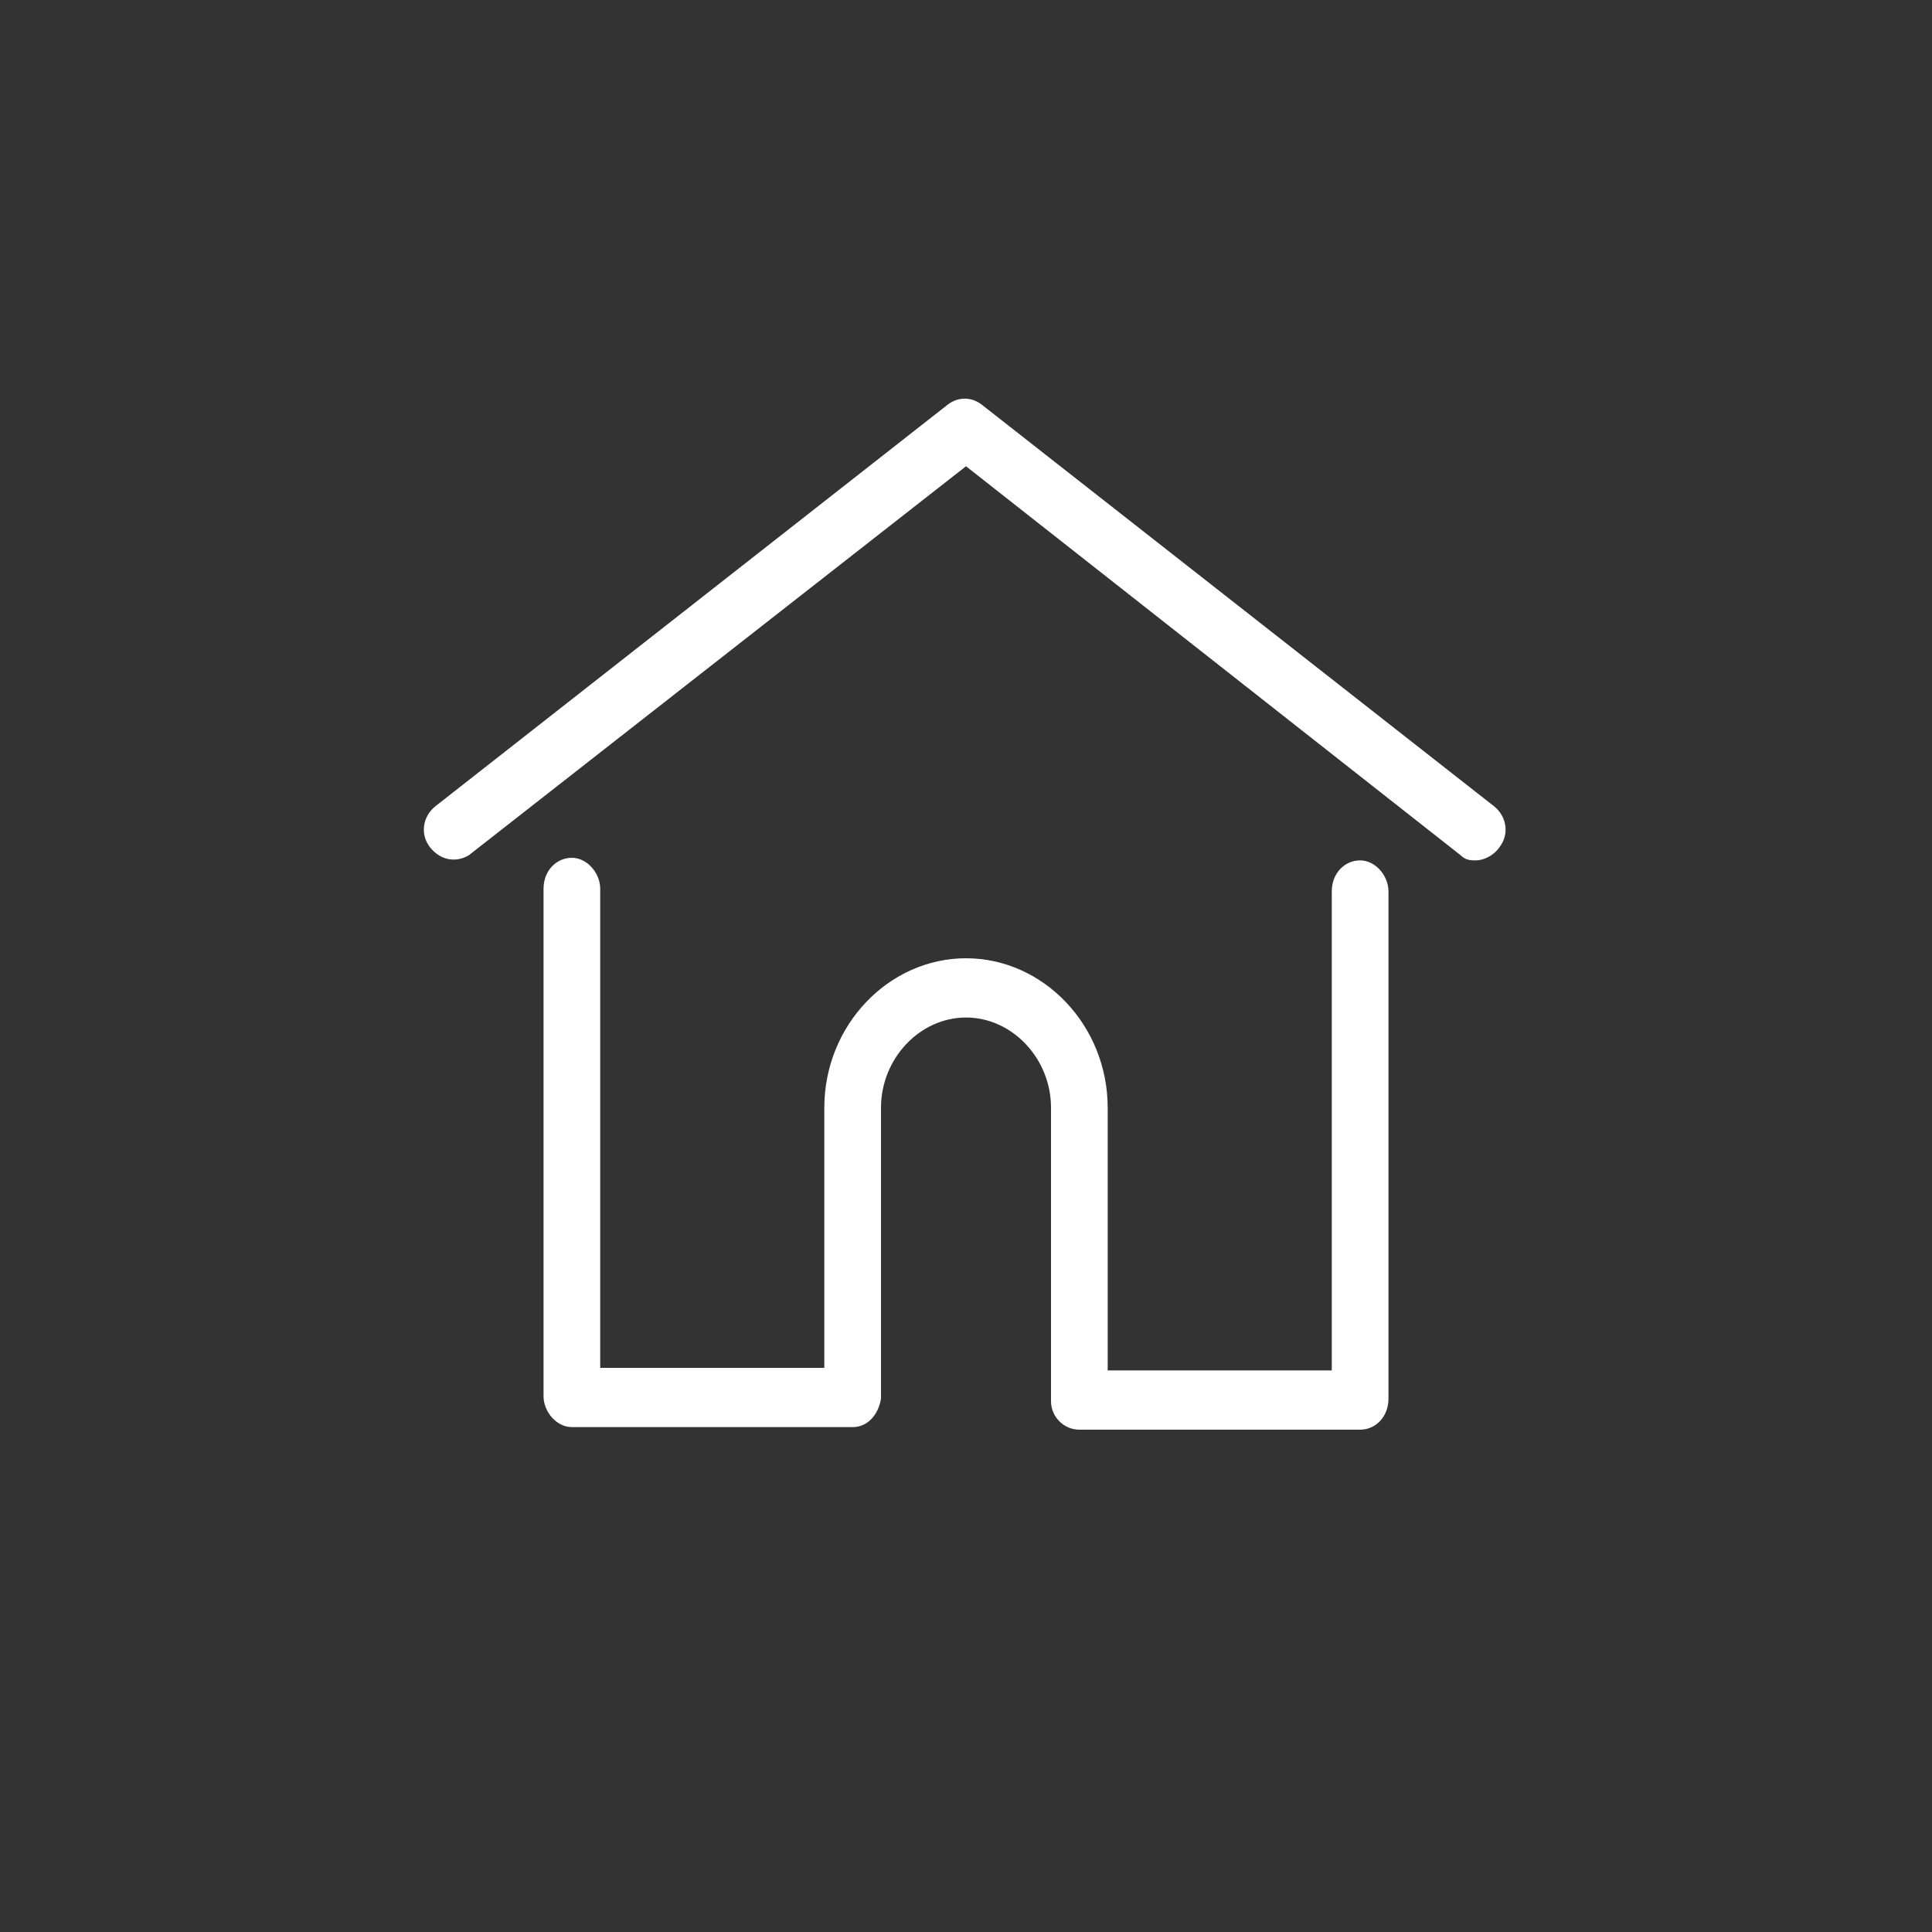
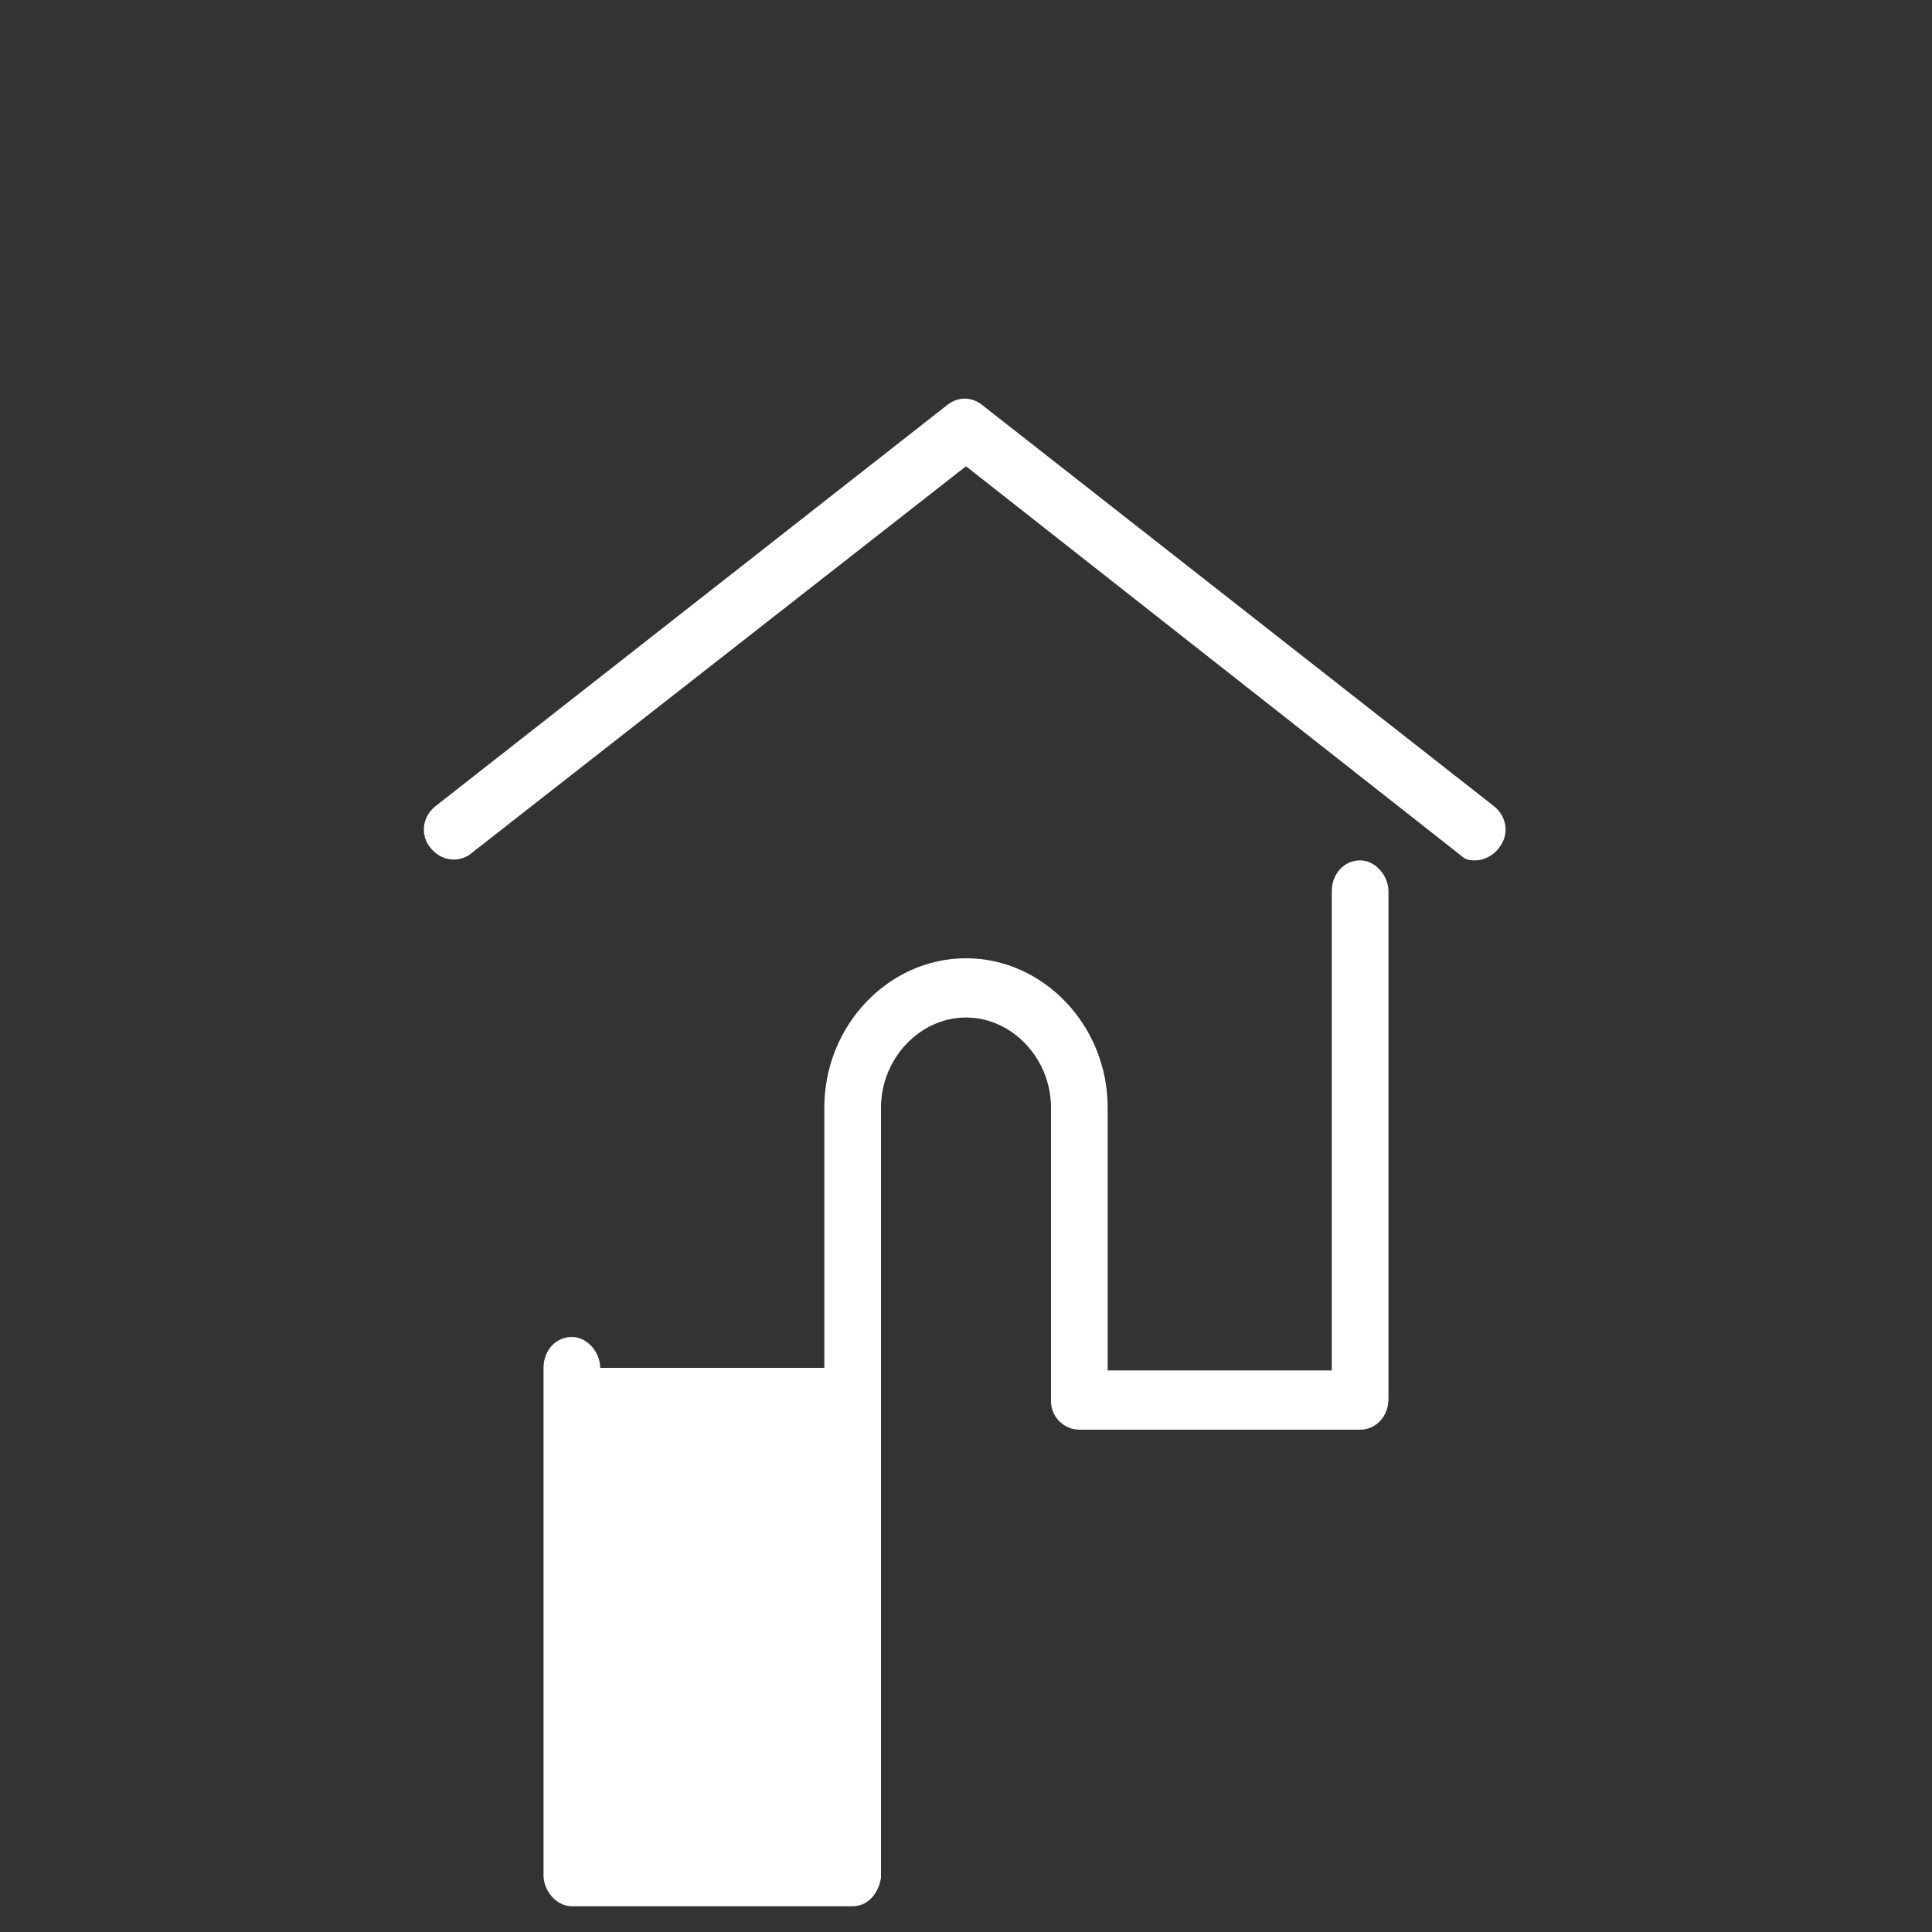
<svg xmlns="http://www.w3.org/2000/svg" version="1.1" id="Layer_1" x="0px" y="0px" viewBox="-442 243 75 75" style="enable-background:new -442 243 75 75;" xml:space="preserve">
  <rect x="-442" y="243" width="75" height="75" fill="#333333" stroke="none" />
  <style type="text/css">
	.st0{fill:#FFFFFF;}
</style>
-   <path class="st0" d="M-384,274.3l-19.9-15.6c-0.4-0.3-0.9-0.3-1.3,0l-19.9,15.6c-0.5,0.4-0.6,1.1-0.2,1.6c0.4,0.5,1,0.6,1.5,0.3  l19.3-15.1l19.2,15.1c0.2,0.2,0.4,0.2,0.6,0.2c0.3,0,0.7-0.2,0.9-0.5C-383.4,275.4-383.5,274.7-384,274.3z M-389.2,276.4  c-0.6,0-1.1,0.5-1.1,1.2v18.6h-8.7V286c0-3.2-2.5-5.8-5.5-5.8s-5.5,2.6-5.5,5.8v10.1h-8.7v-18.6c0-0.6-0.5-1.2-1.1-1.2  s-1.1,0.5-1.1,1.2v19.7c0,0.6,0.5,1.2,1.1,1.2h10.9c0.6,0,1-0.5,1.1-1.1c0,0,0-0.1,0-0.1V286c0-1.9,1.5-3.5,3.3-3.5s3.3,1.6,3.3,3.5  v11.3c0,0,0,0.1,0,0.1c0,0.6,0.5,1.1,1.1,1.1h10.9c0.6,0,1.1-0.5,1.1-1.2v-19.7C-388.1,277-388.6,276.4-389.2,276.4z" />
+   <path class="st0" d="M-384,274.3l-19.9-15.6c-0.4-0.3-0.9-0.3-1.3,0l-19.9,15.6c-0.5,0.4-0.6,1.1-0.2,1.6c0.4,0.5,1,0.6,1.5,0.3  l19.3-15.1l19.2,15.1c0.2,0.2,0.4,0.2,0.6,0.2c0.3,0,0.7-0.2,0.9-0.5C-383.4,275.4-383.5,274.7-384,274.3z M-389.2,276.4  c-0.6,0-1.1,0.5-1.1,1.2v18.6h-8.7V286c0-3.2-2.5-5.8-5.5-5.8s-5.5,2.6-5.5,5.8v10.1h-8.7c0-0.6-0.5-1.2-1.1-1.2  s-1.1,0.5-1.1,1.2v19.7c0,0.6,0.5,1.2,1.1,1.2h10.9c0.6,0,1-0.5,1.1-1.1c0,0,0-0.1,0-0.1V286c0-1.9,1.5-3.5,3.3-3.5s3.3,1.6,3.3,3.5  v11.3c0,0,0,0.1,0,0.1c0,0.6,0.5,1.1,1.1,1.1h10.9c0.6,0,1.1-0.5,1.1-1.2v-19.7C-388.1,277-388.6,276.4-389.2,276.4z" />
</svg>